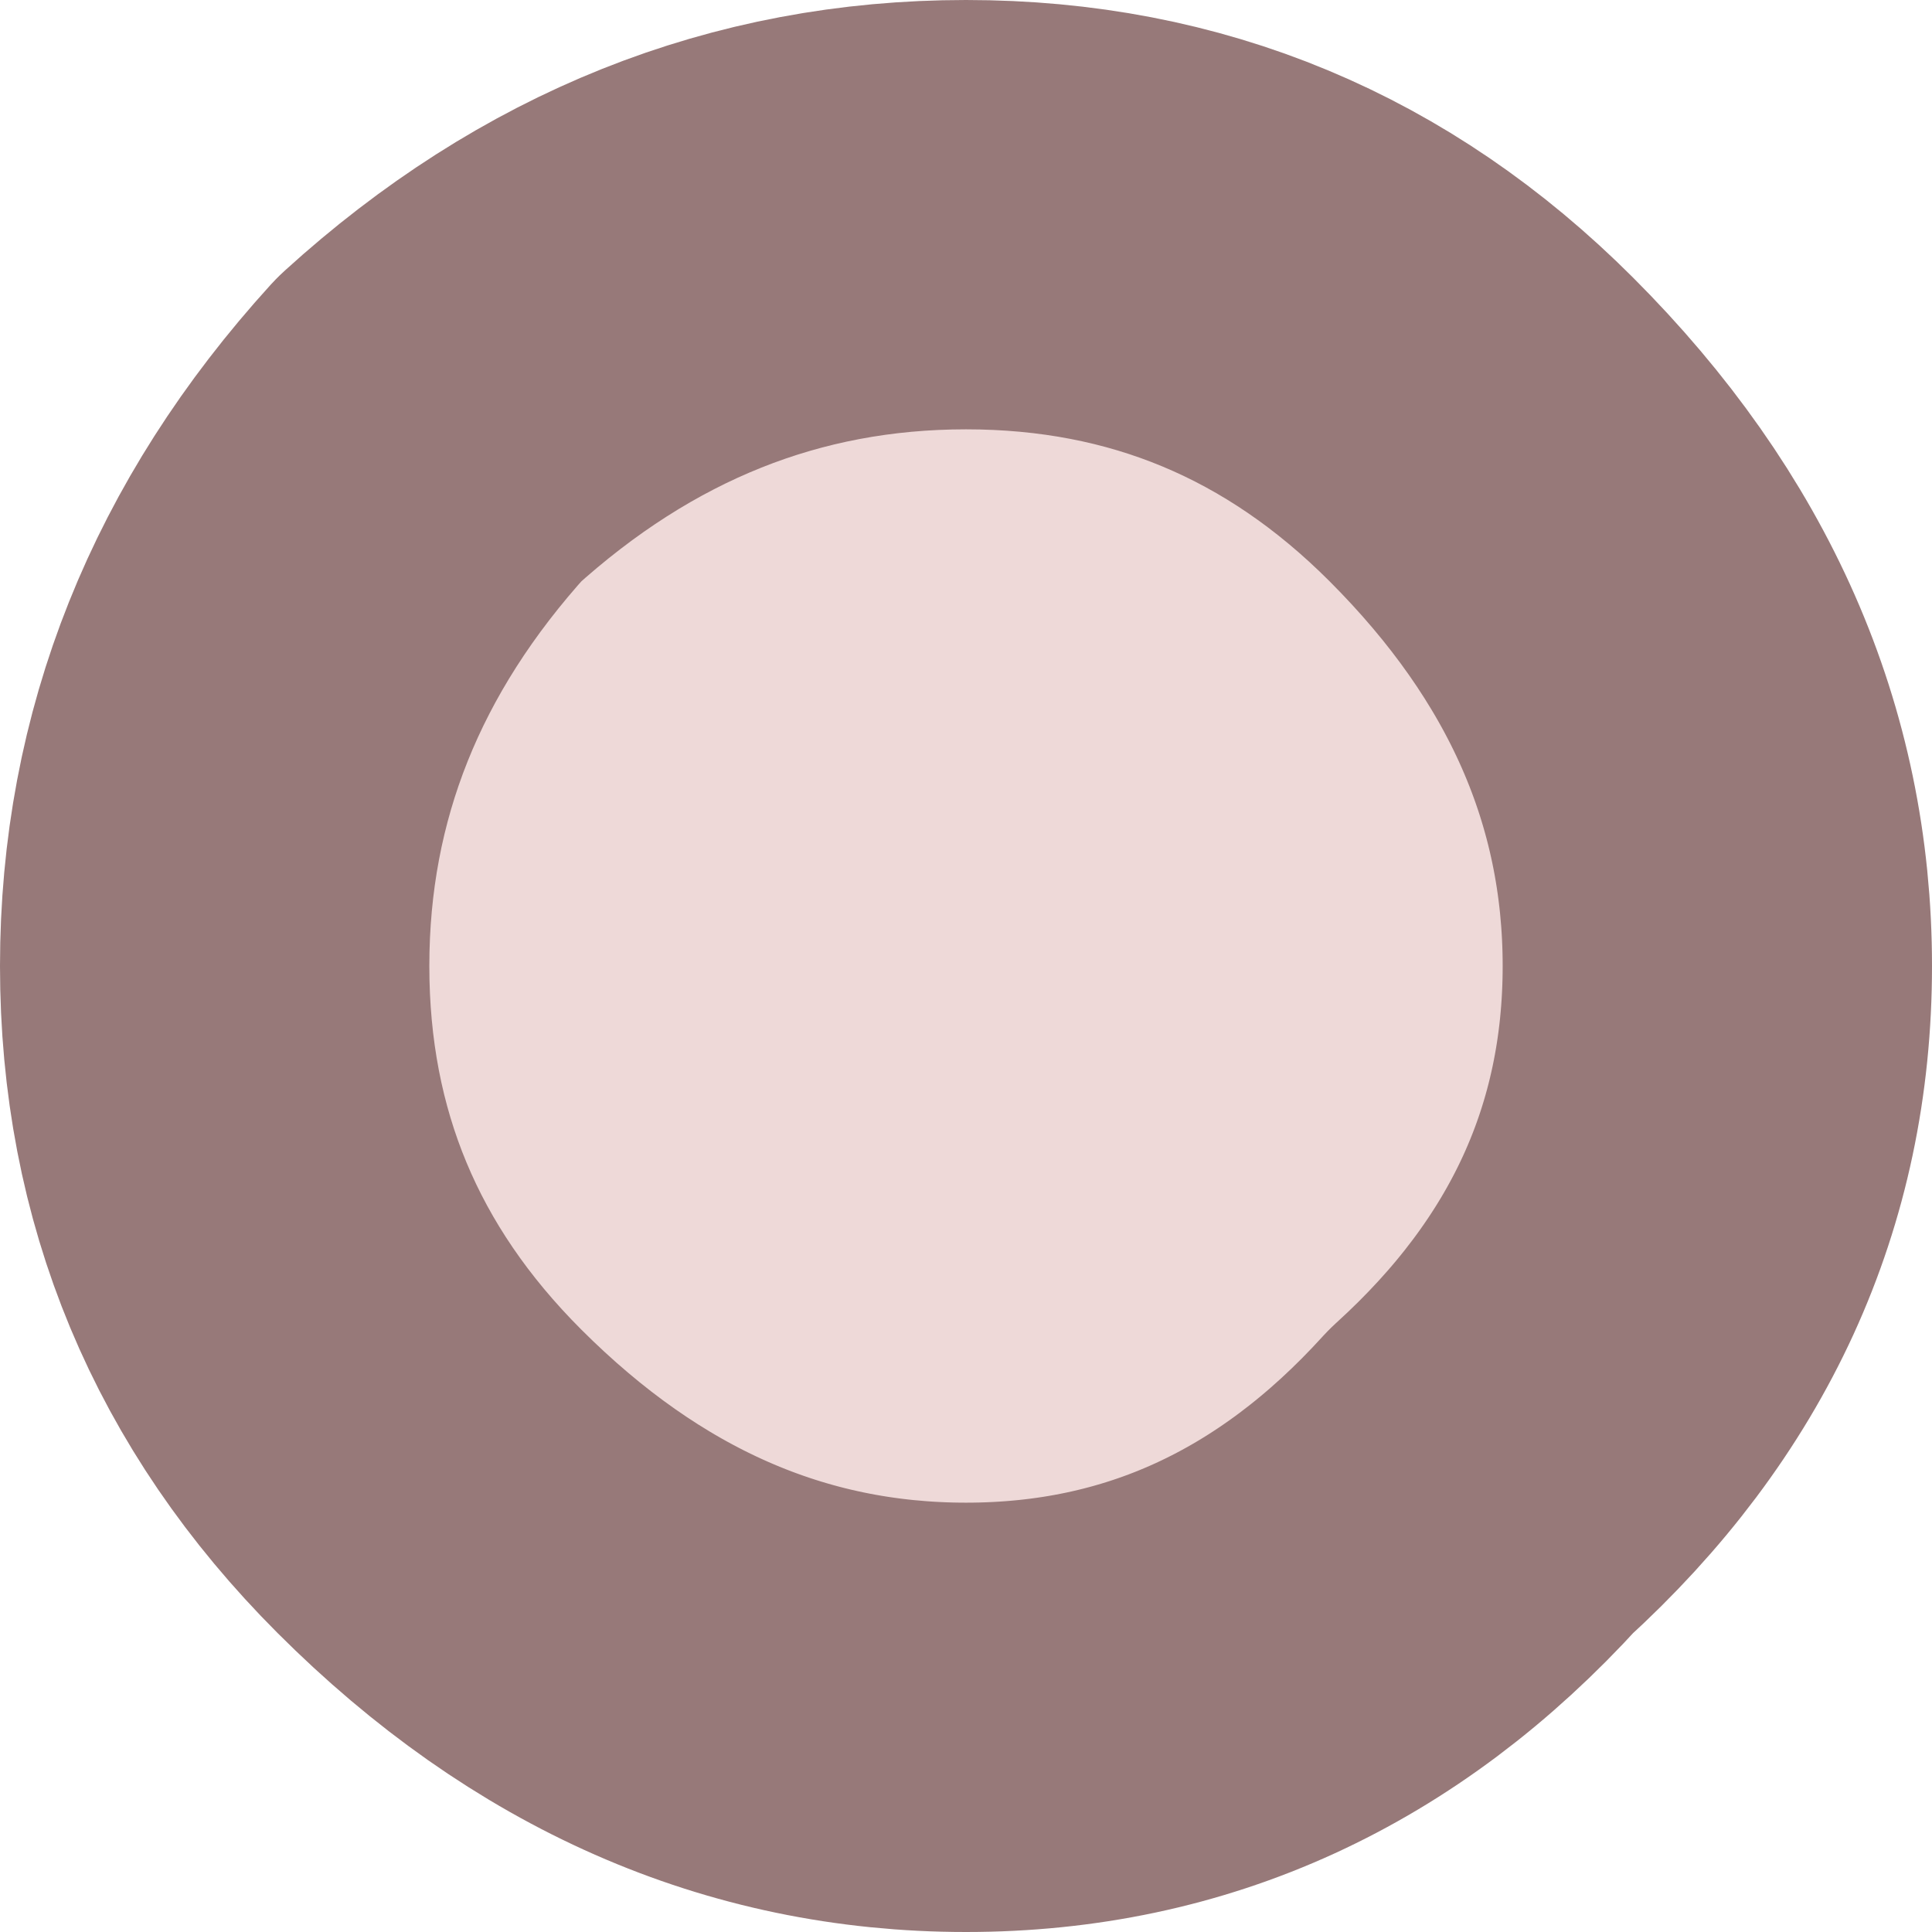
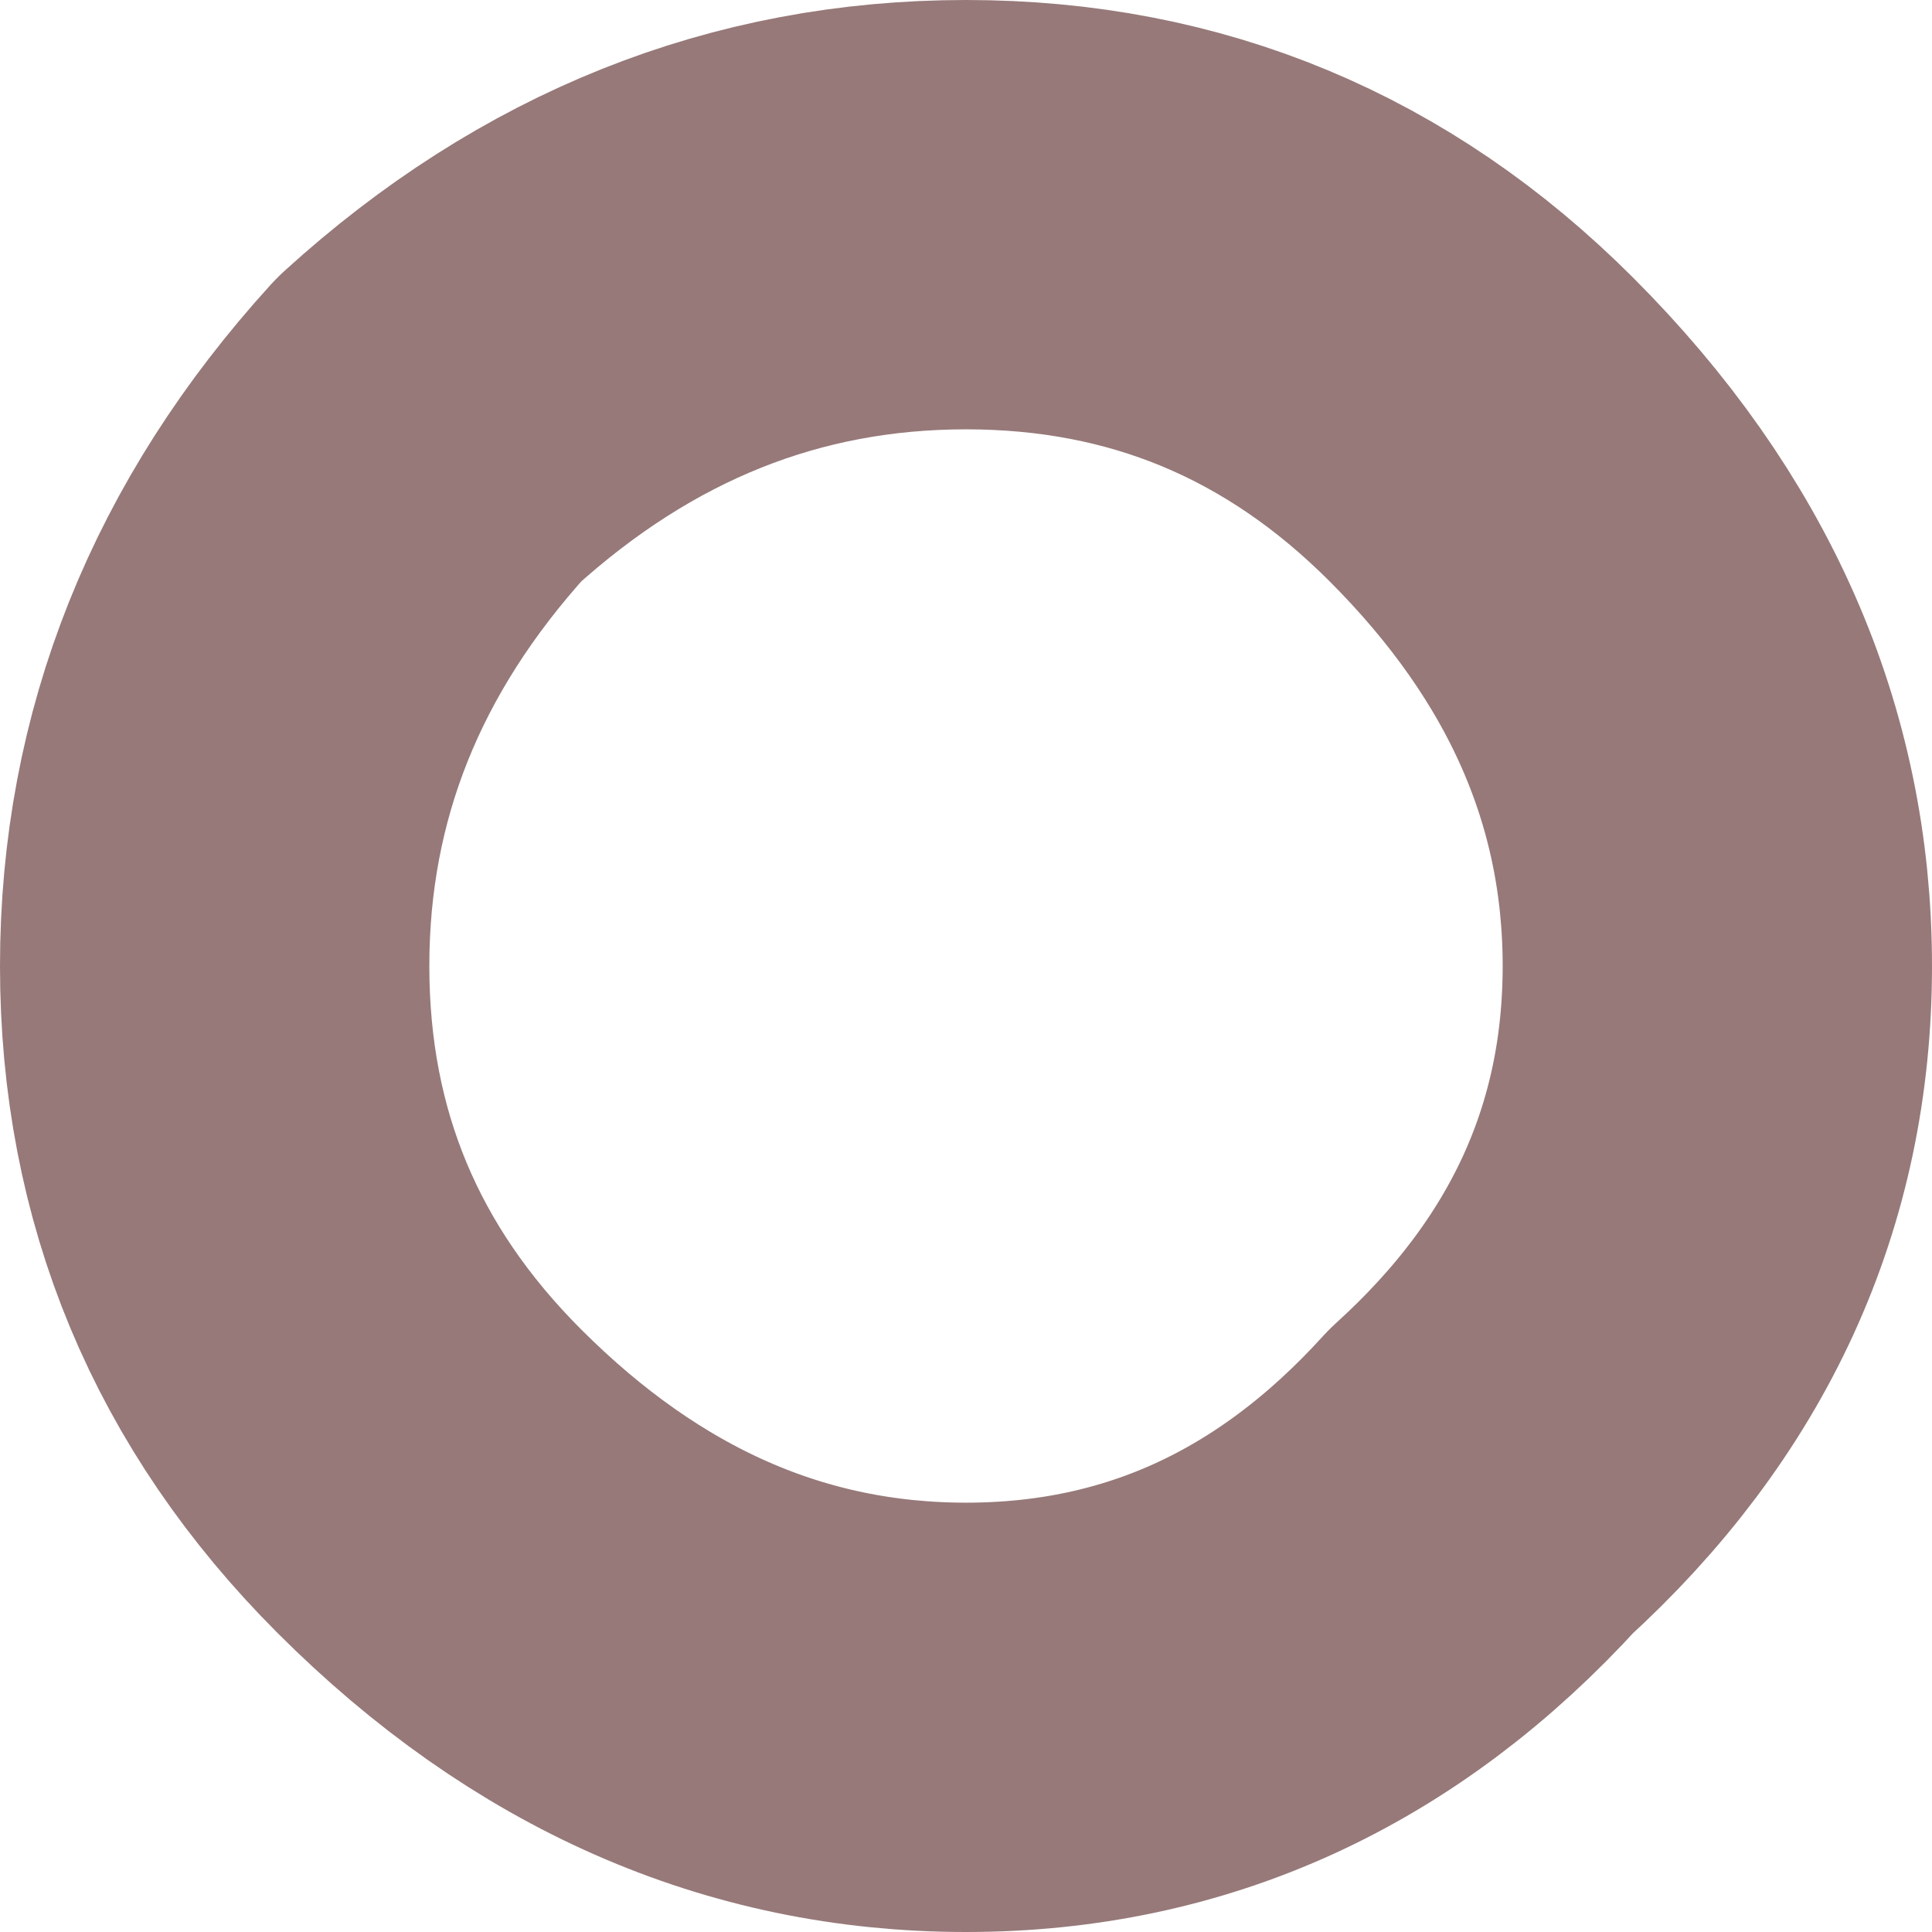
<svg xmlns="http://www.w3.org/2000/svg" height="4.5px" width="4.5px">
  <g transform="matrix(1.0, 0.0, 0.0, 1.0, 2.25, 2.25)">
-     <path d="M1.75 0.0 Q1.75 0.7 1.2 1.2 0.7 1.75 0.0 1.75 -0.7 1.75 -1.25 1.2 -1.75 0.7 -1.75 0.0 -1.75 -0.7 -1.25 -1.25 -0.7 -1.75 0.0 -1.75 0.7 -1.75 1.2 -1.25 1.75 -0.7 1.75 0.0" fill="#eed9d8" fill-rule="evenodd" stroke="none" />
-     <path d="M1.75 0.0 Q1.75 0.7 1.2 1.2 0.7 1.75 0.0 1.75 -0.7 1.75 -1.25 1.2 -1.75 0.7 -1.75 0.0 -1.75 -0.7 -1.25 -1.25 -0.7 -1.75 0.0 -1.75 0.7 -1.75 1.2 -1.25 1.75 -0.7 1.75 0.0 Z" fill="none" stroke="#977979" stroke-linecap="round" stroke-linejoin="round" stroke-width="1.0" />
+     <path d="M1.75 0.0 Q1.75 0.7 1.2 1.2 0.7 1.75 0.0 1.75 -0.7 1.75 -1.25 1.2 -1.75 0.7 -1.75 0.0 -1.75 -0.7 -1.25 -1.25 -0.7 -1.75 0.0 -1.75 0.7 -1.75 1.2 -1.25 1.75 -0.7 1.75 0.0 " fill="none" stroke="#977979" stroke-linecap="round" stroke-linejoin="round" stroke-width="1.0" />
  </g>
</svg>